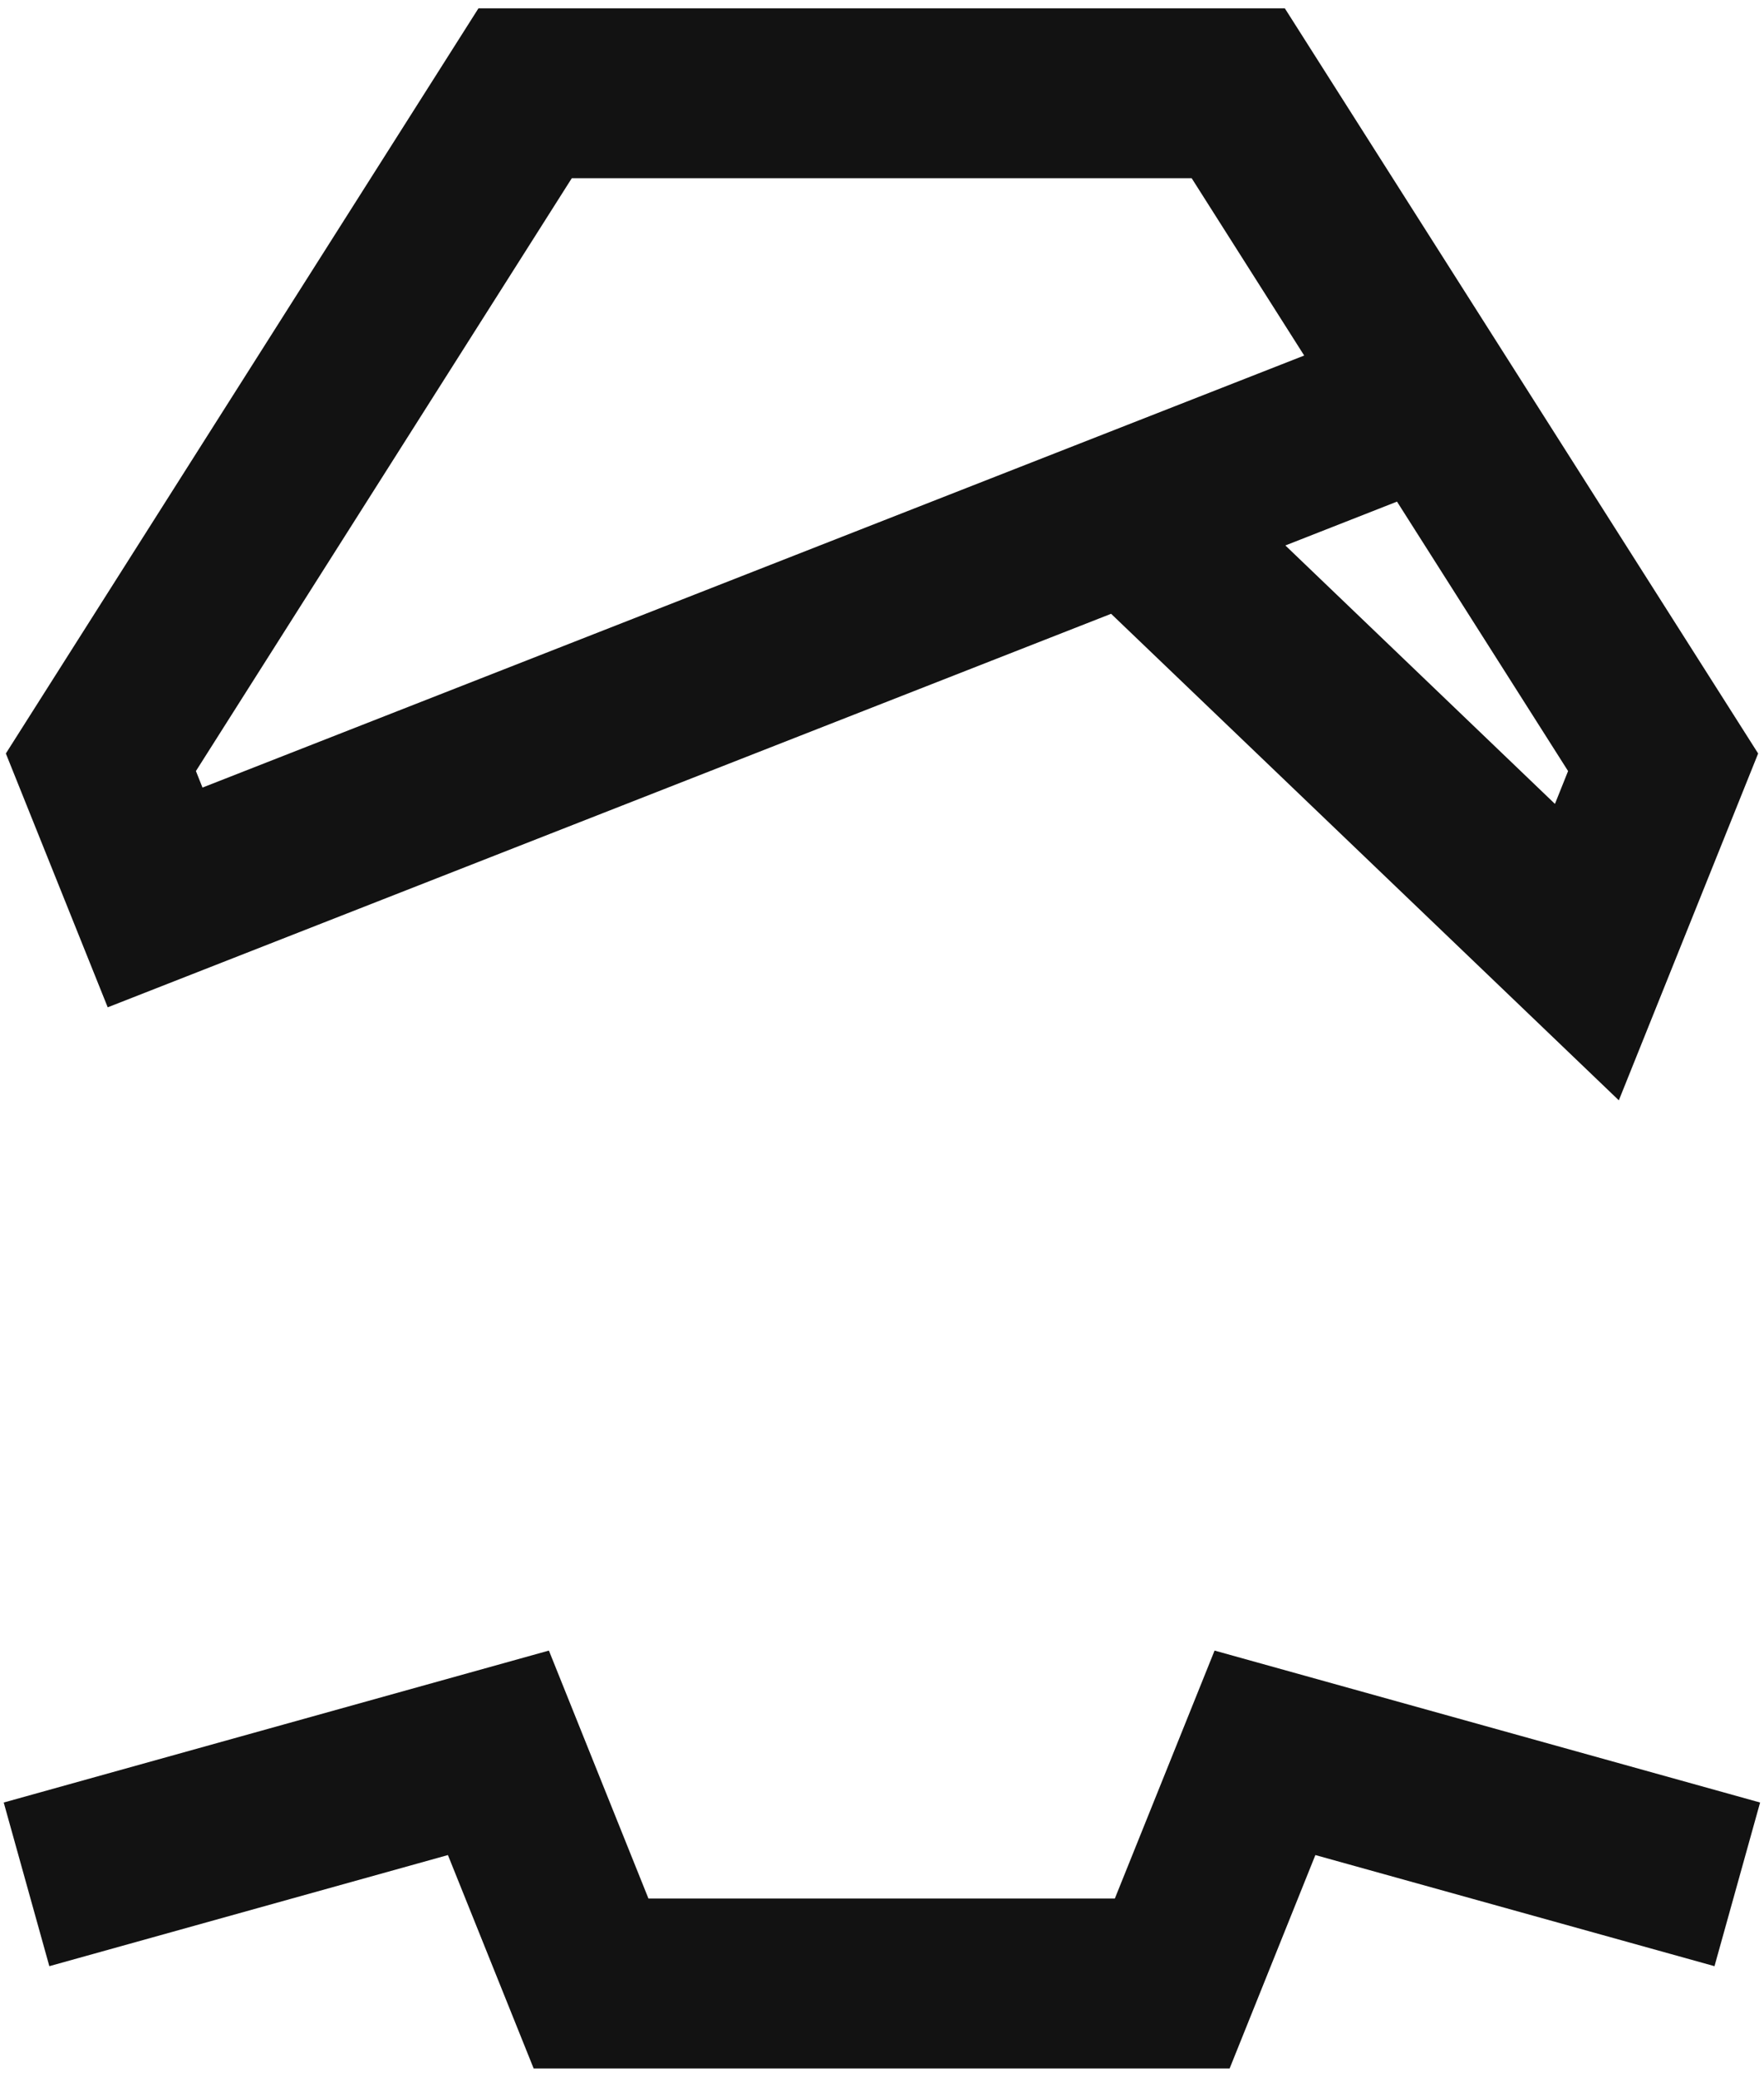
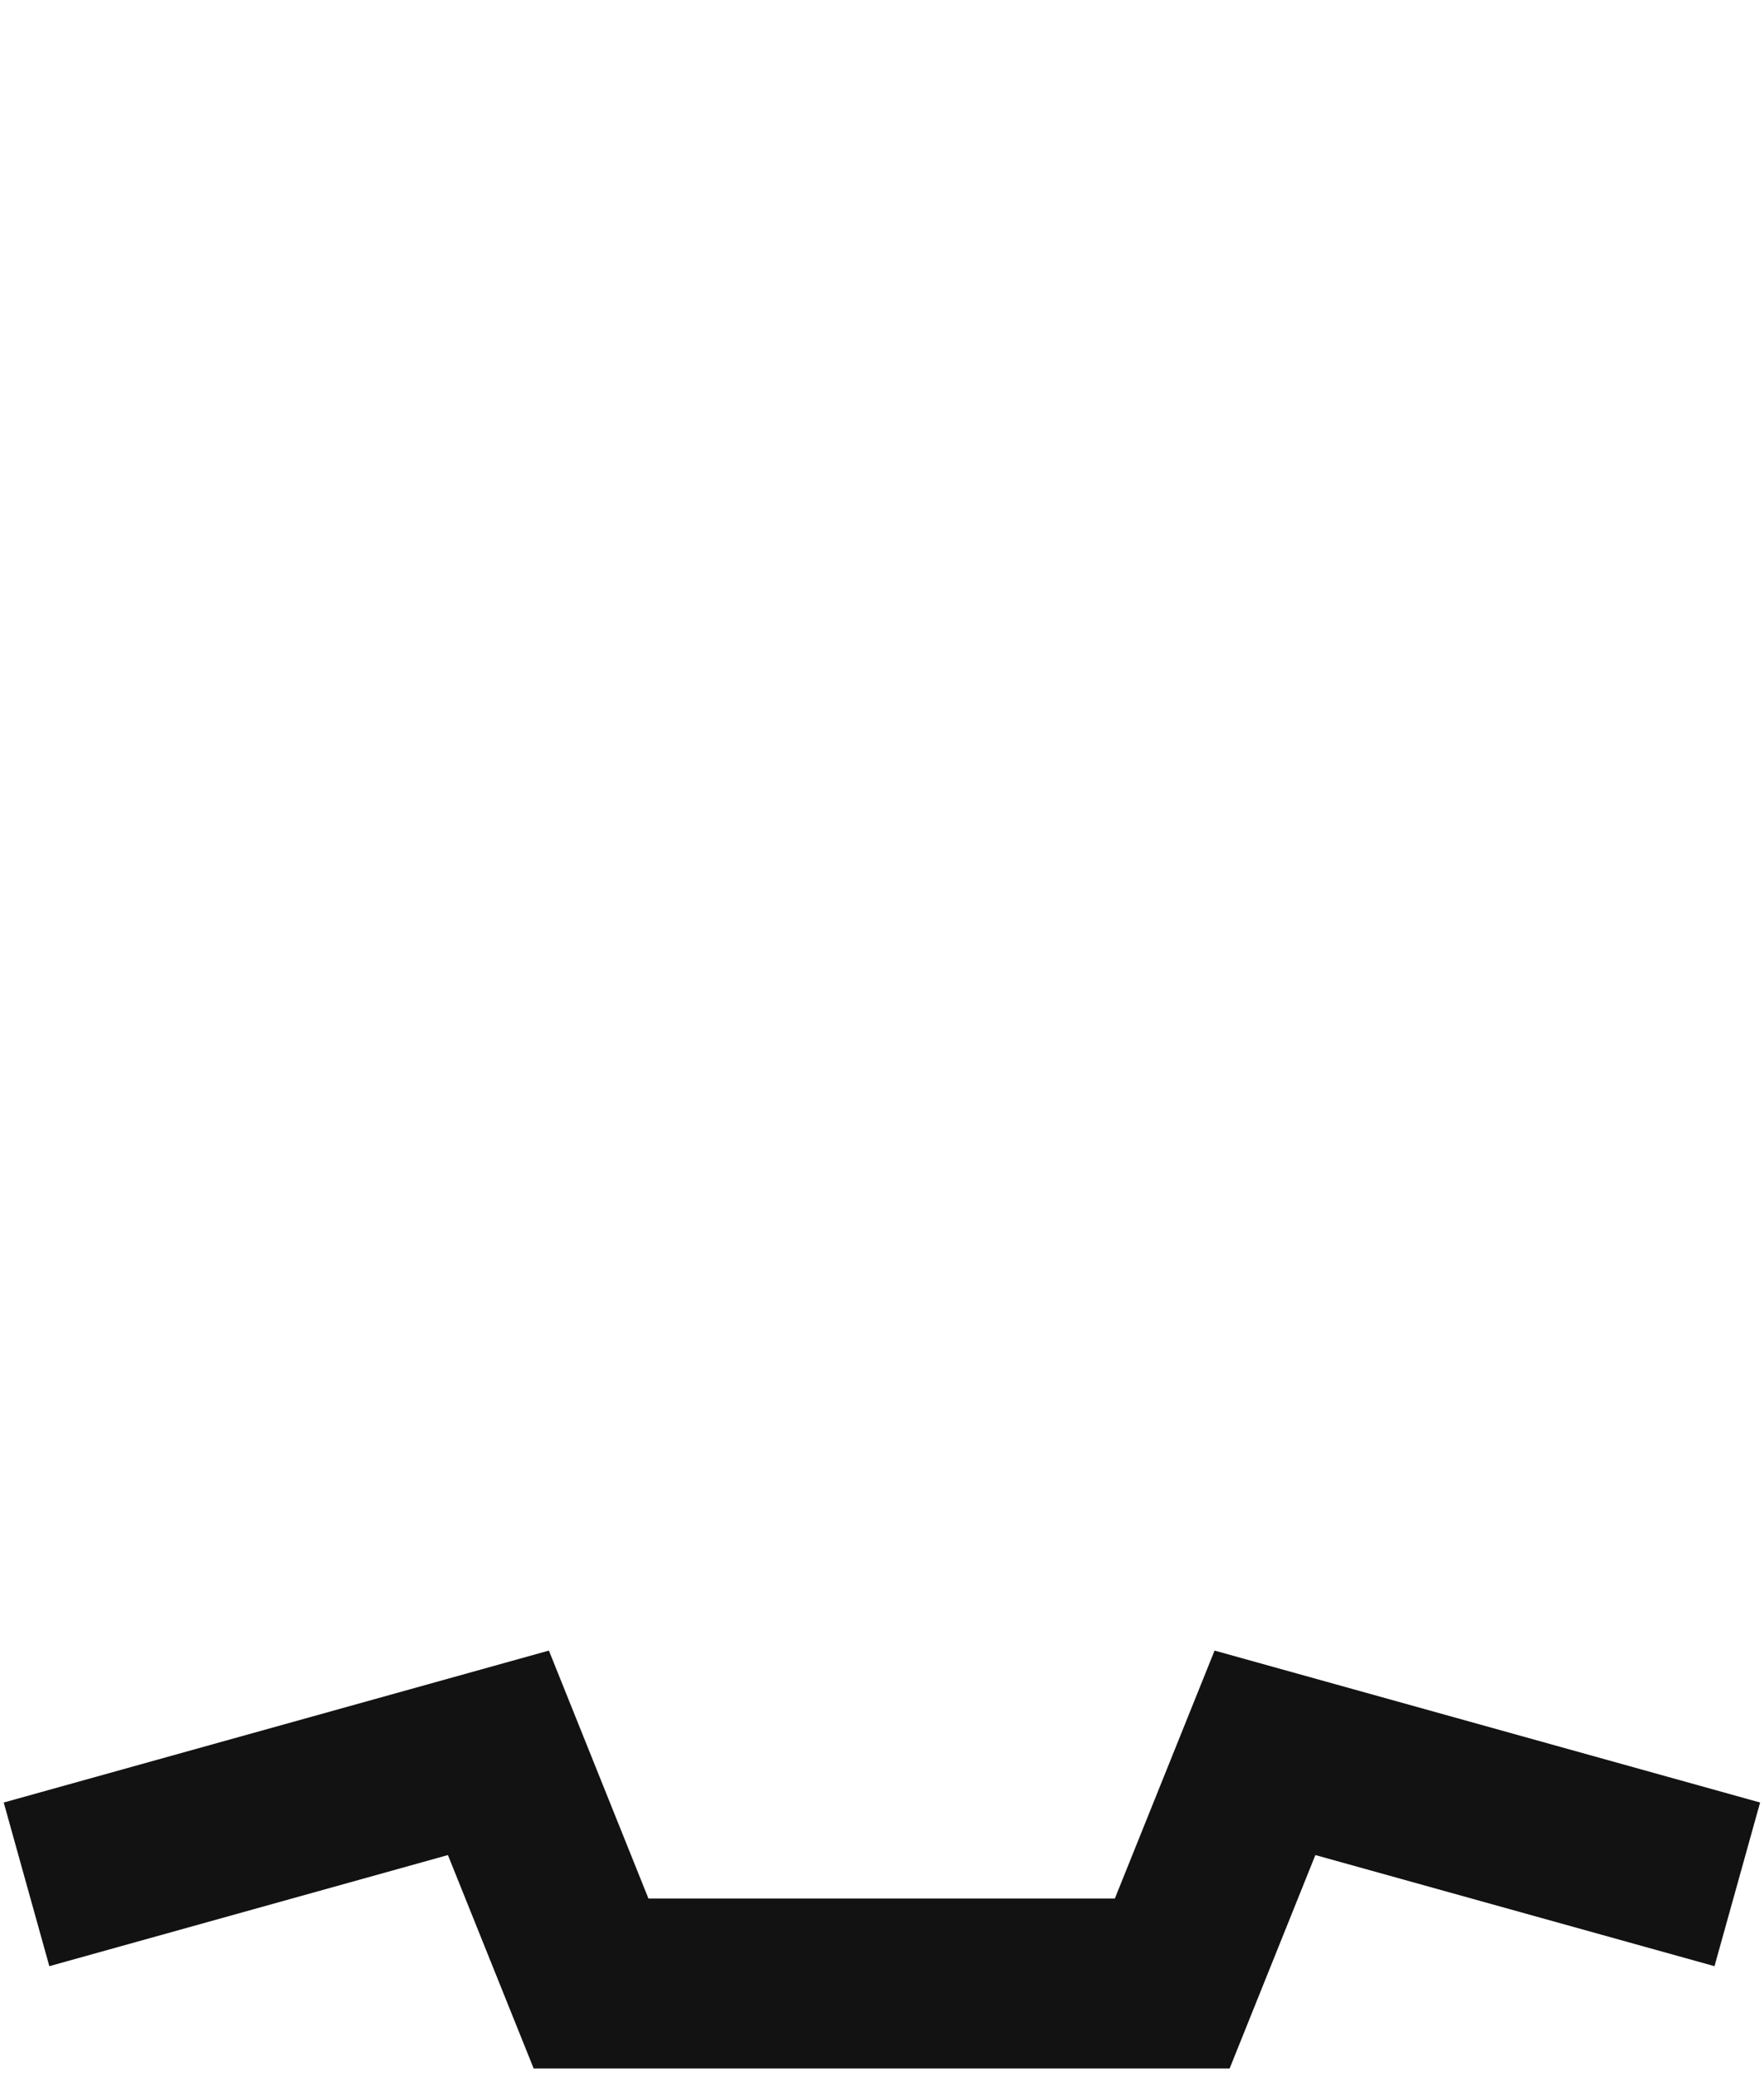
<svg xmlns="http://www.w3.org/2000/svg" version="1.1" x="0px" y="0px" width="994px" height="1170px" viewBox="0 0 994 1170" style="enable-background:new 0 0 994 1170;" preserveAspectRatio="xMinYMin meet" xml:space="preserve">
  <style>
		path {
			fill: #121212;
		}

		@media (prefers-color-scheme: dark) {
			path {
				fill: #ffffff;
			}
		}
	</style>
-   <path d="M626.1,345.8L60.7,567.5l-57.4-143L269.6,4.7H724l266.7,419.8l-78.5,195.4L626.1,345.8z M876.2,452.9l7.4-18.5   l-96.4-151.8l-62.9,24.7L876.2,452.9z M114.1,443.7l620.8-243.4l-63.4-99.9H322.2L110.4,434.4L114.1,443.7z" />
  <path d="M300.7,1165.3l-48.3-120.2l-224.6,62.6l-25.7-92.2l307.2-85.6l56.1,139.7h262.8l56.2-139.7l307.4,85.6   l-25.7,92.2l-224.9-62.6l-48.3,120.2H300.7z" />
</svg>